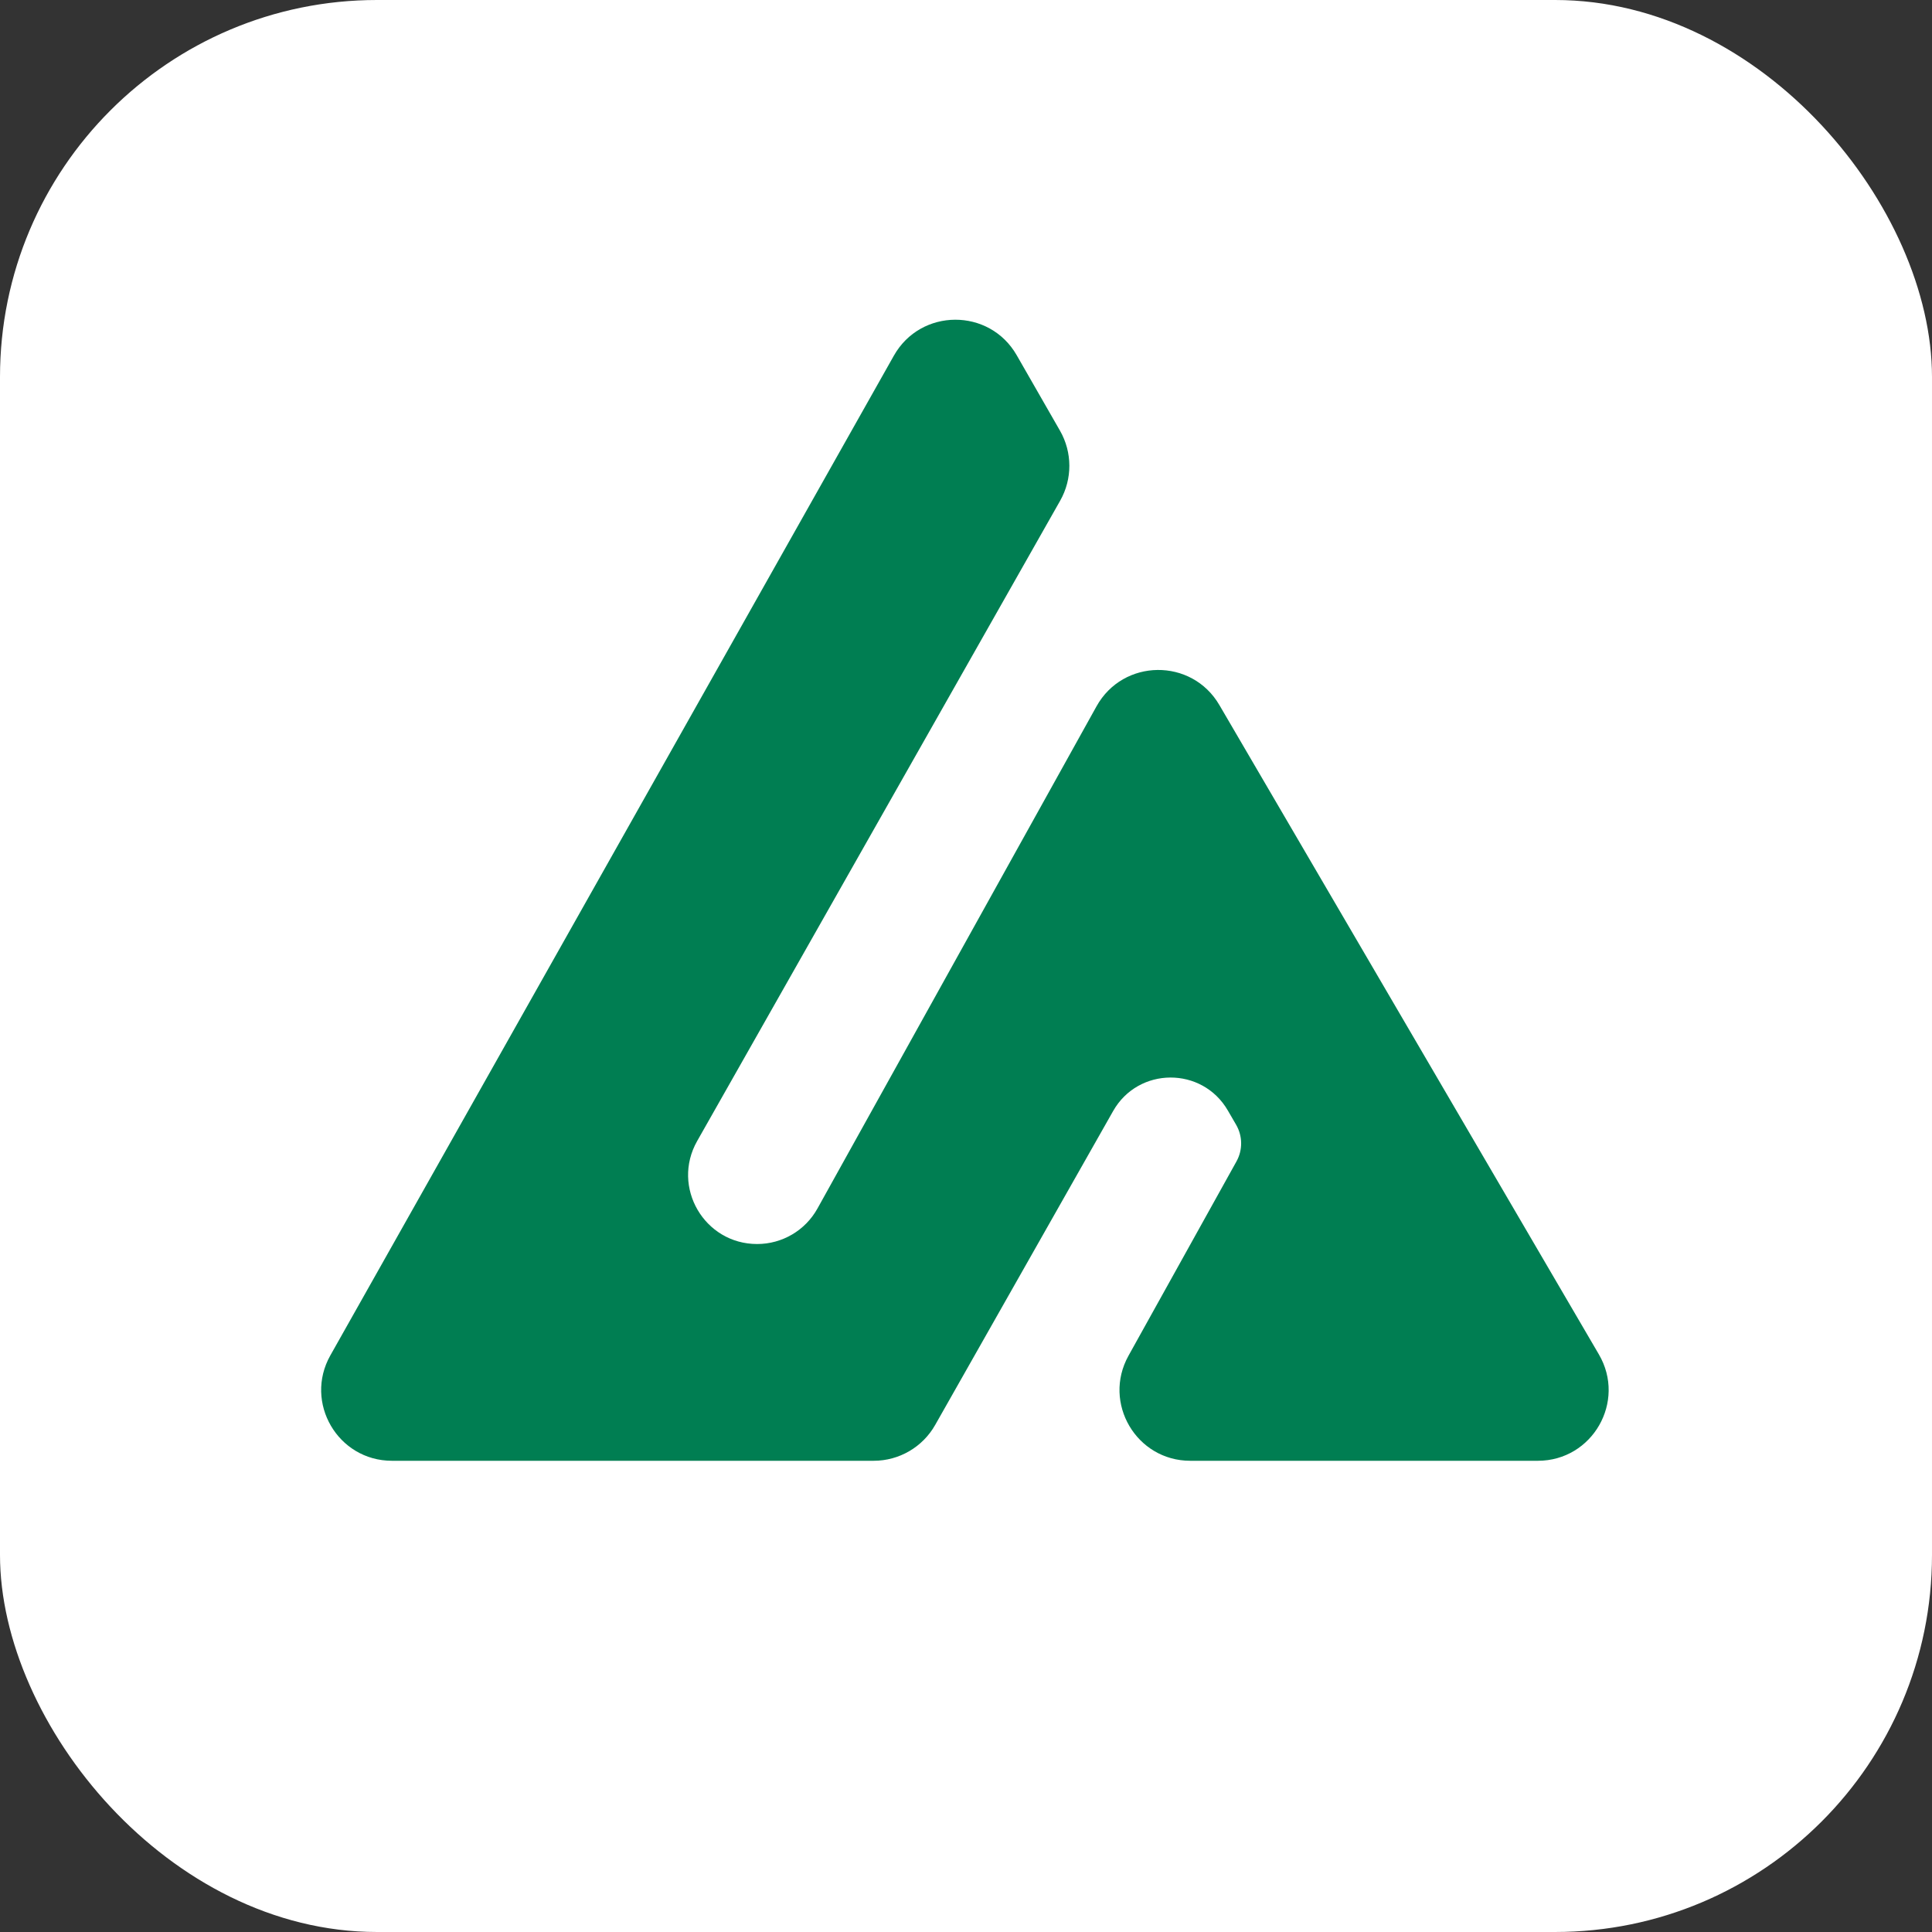
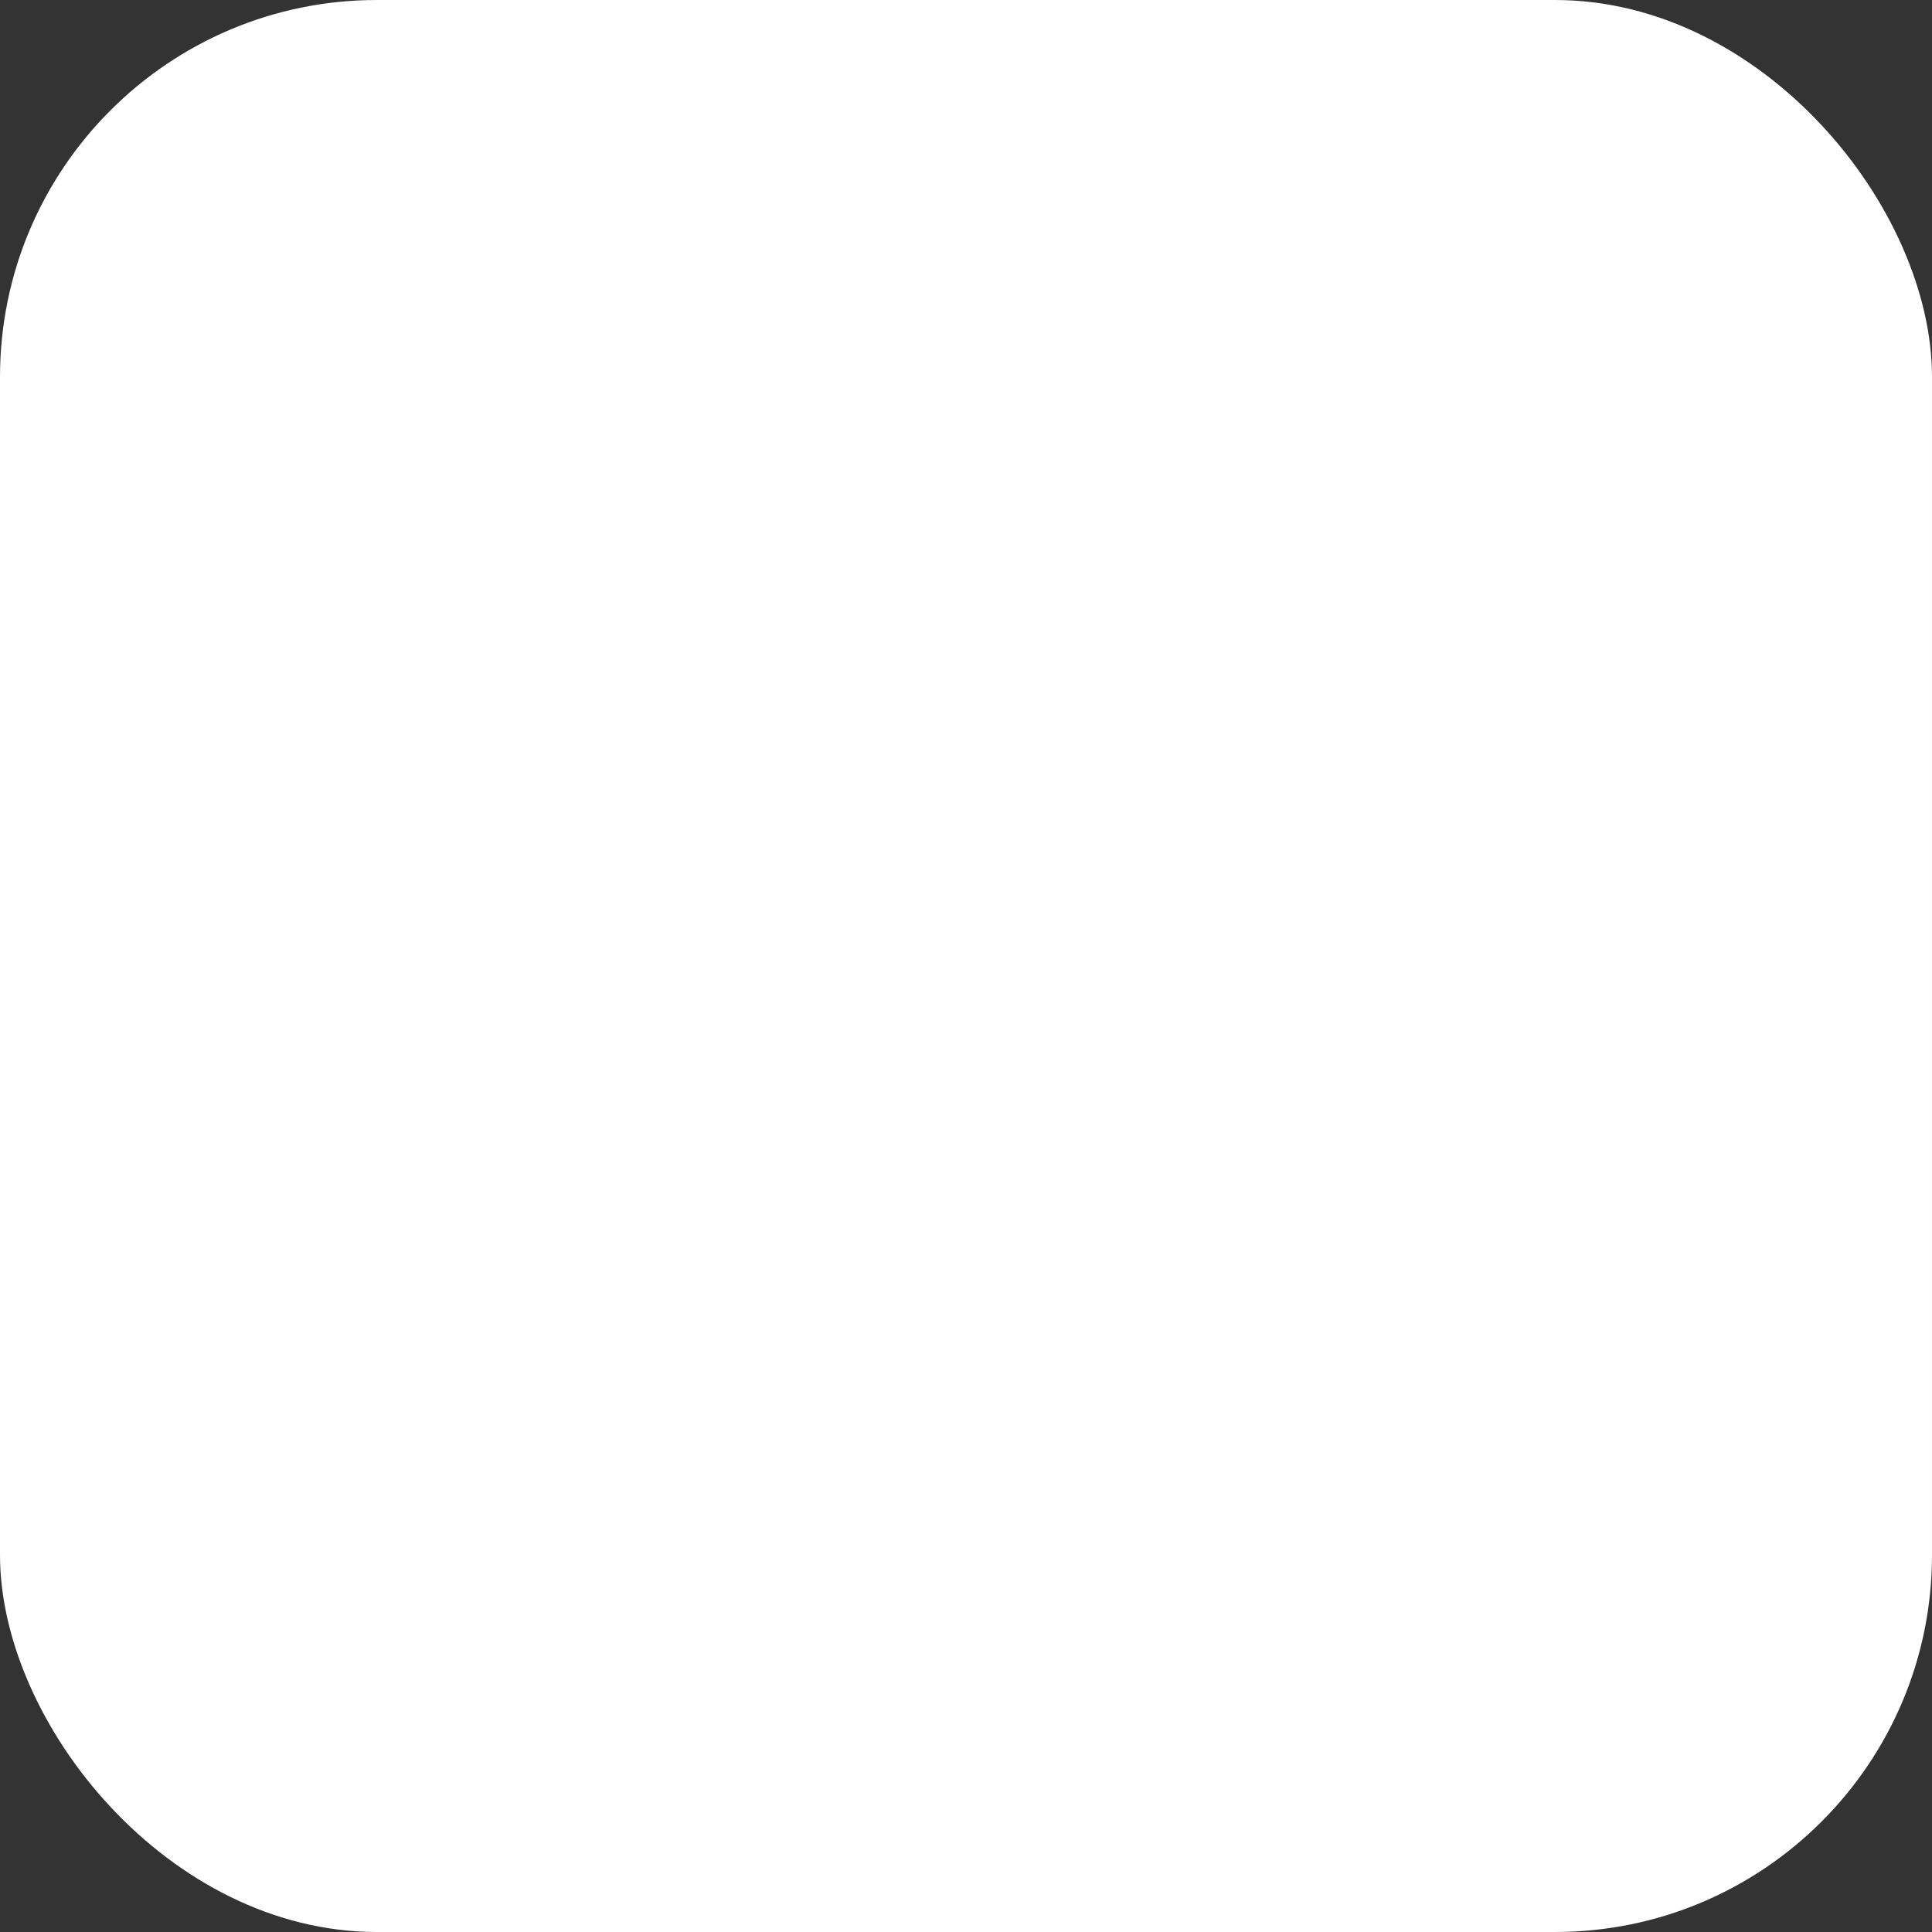
<svg xmlns="http://www.w3.org/2000/svg" width="134" height="134" viewBox="0 0 134 134" fill="none">
  <rect x="0" y="0" width="134" height="134" fill="#333333" stroke="none" />
  <rect width="134" height="134" rx="26.146" fill="white" />
-   <path d="M85.759 80.555C86.199 79.763 86.191 78.797 85.736 78.013L85.16 77.021C83.383 73.957 78.951 73.979 77.204 77.061L64.862 98.832C63.992 100.368 62.363 101.317 60.597 101.317H27.184C23.432 101.317 21.071 97.275 22.913 94.007L61.995 24.671C63.862 21.358 68.627 21.34 70.518 24.639L73.519 29.872C74.381 31.375 74.385 33.221 73.531 34.728L48.353 79.141C46.546 82.33 48.849 86.283 52.514 86.283C54.252 86.283 55.852 85.342 56.696 83.823L76.053 48.988C77.898 45.669 82.655 45.617 84.571 48.896L110.897 93.941C112.807 97.209 110.449 101.317 106.664 101.317H82.555C78.817 101.317 76.454 97.301 78.269 94.033L85.759 80.555Z" fill="#007E52" />
</svg>